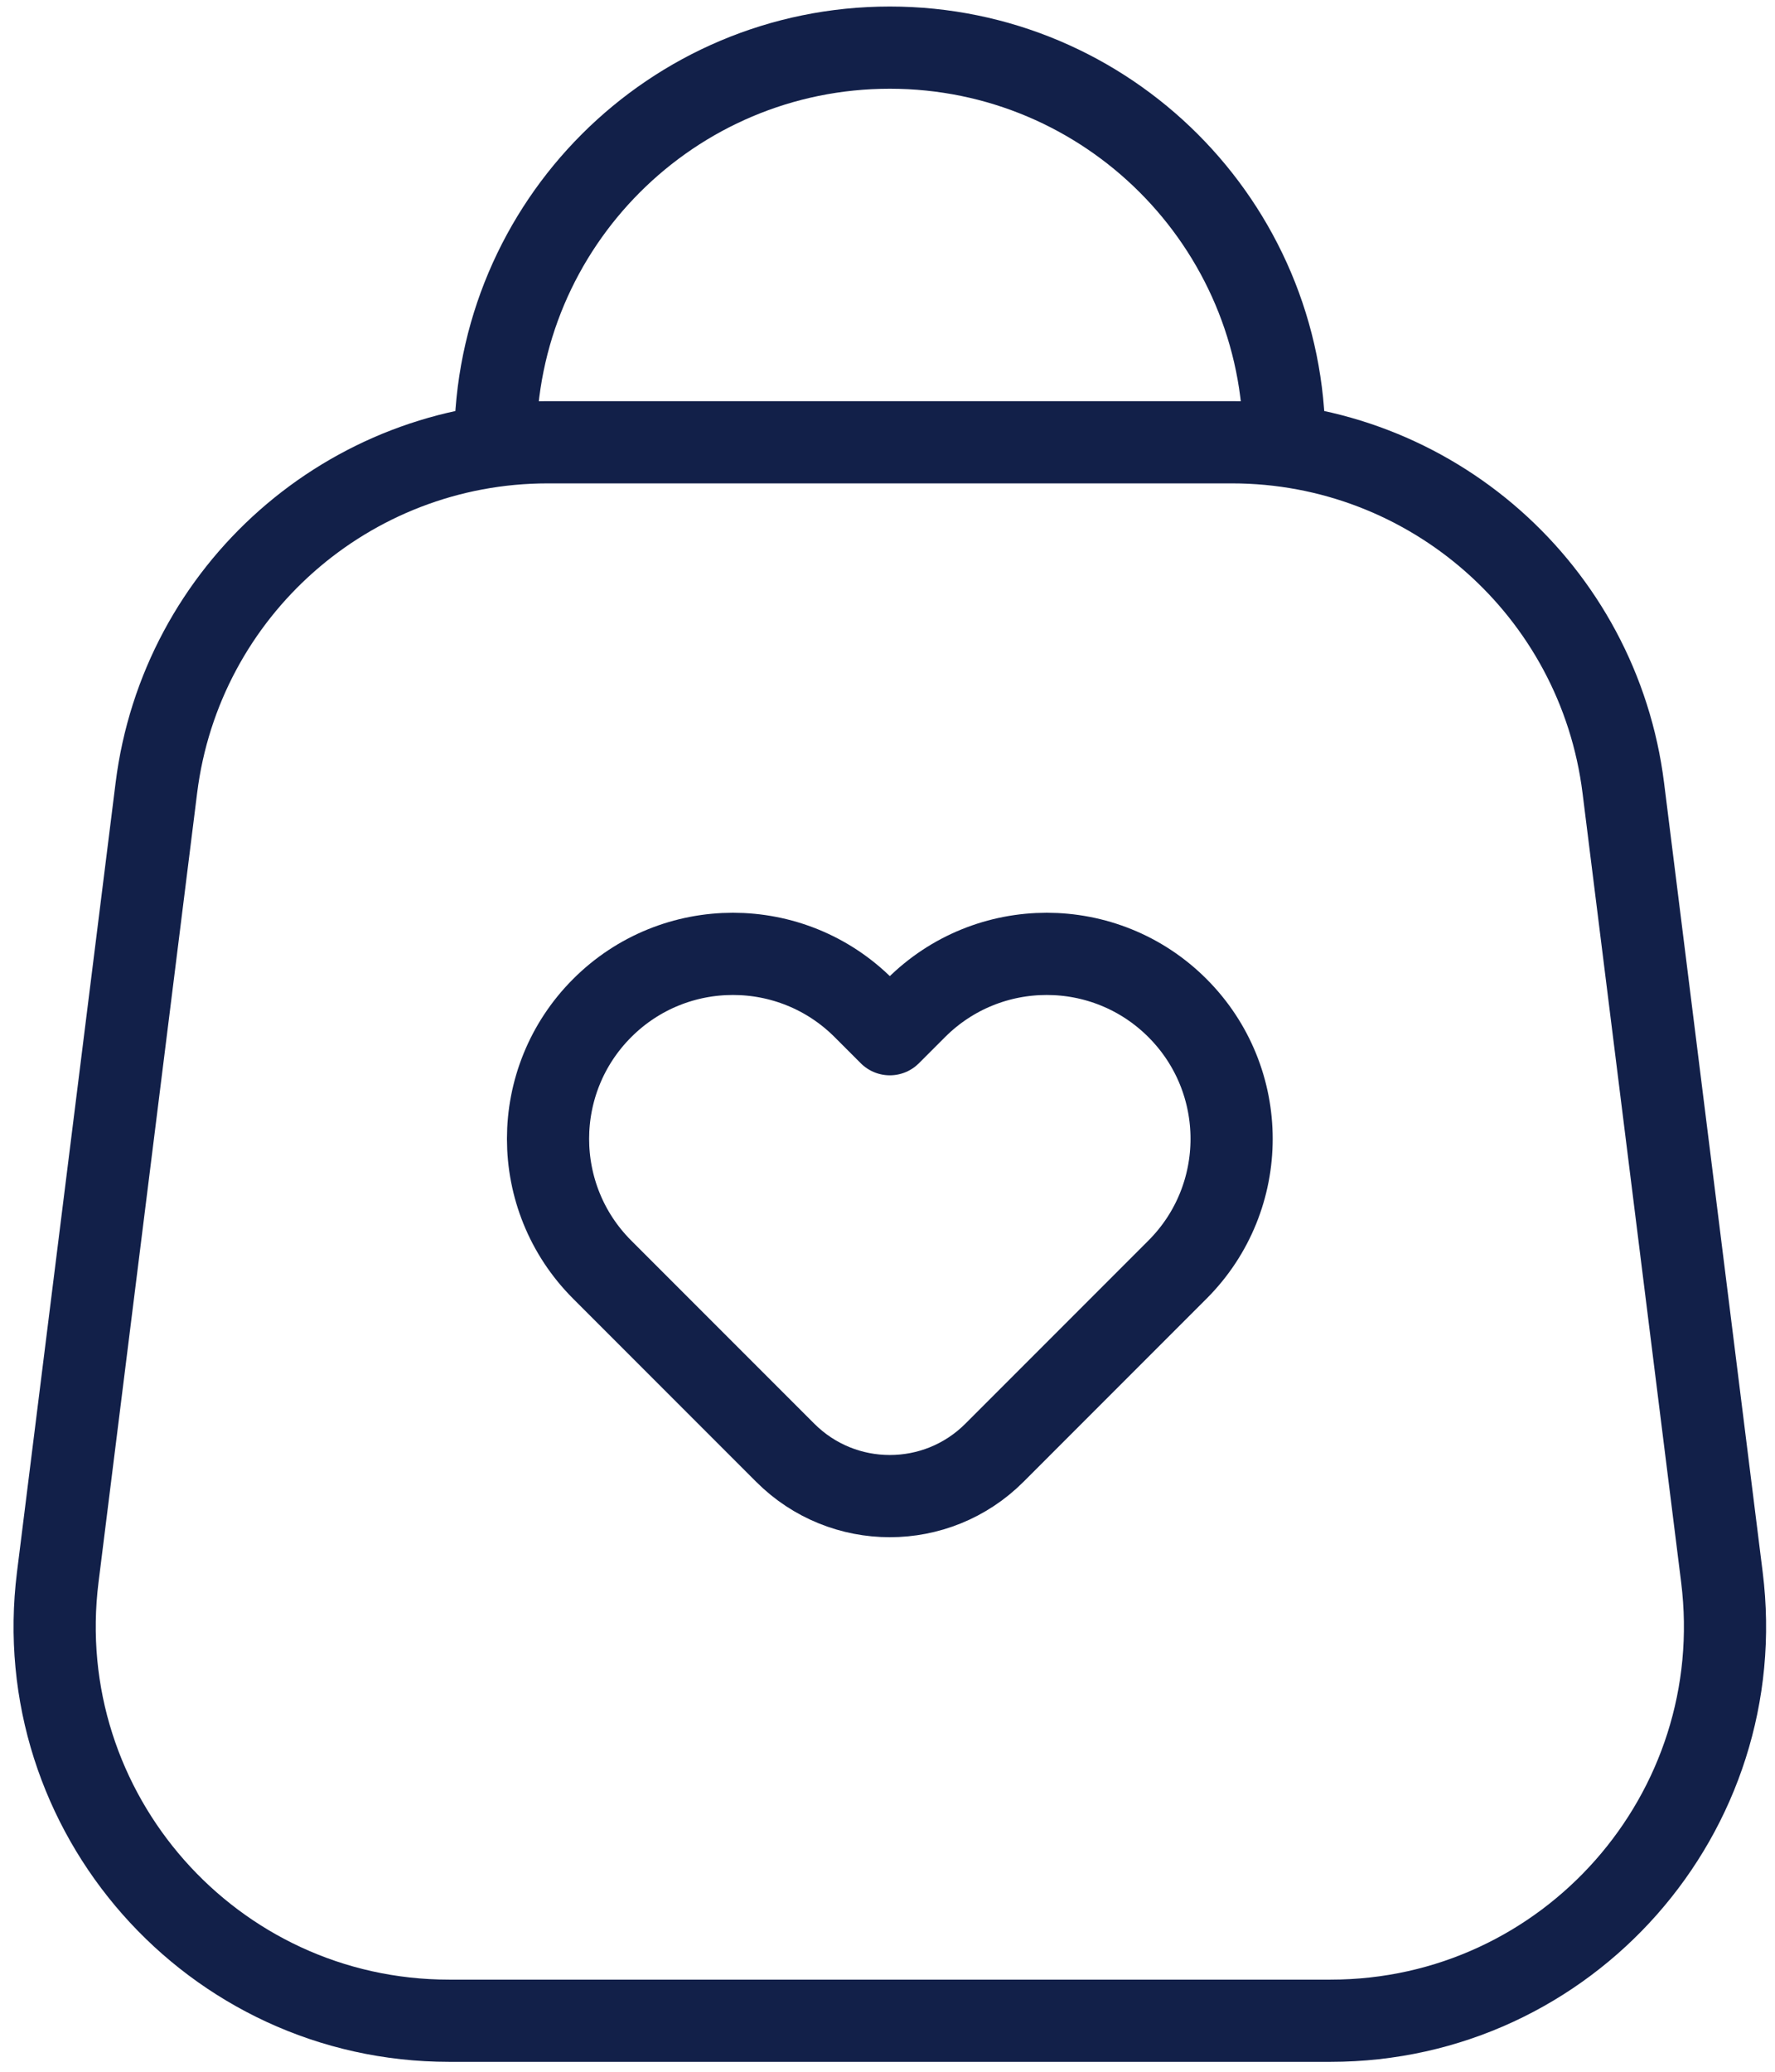
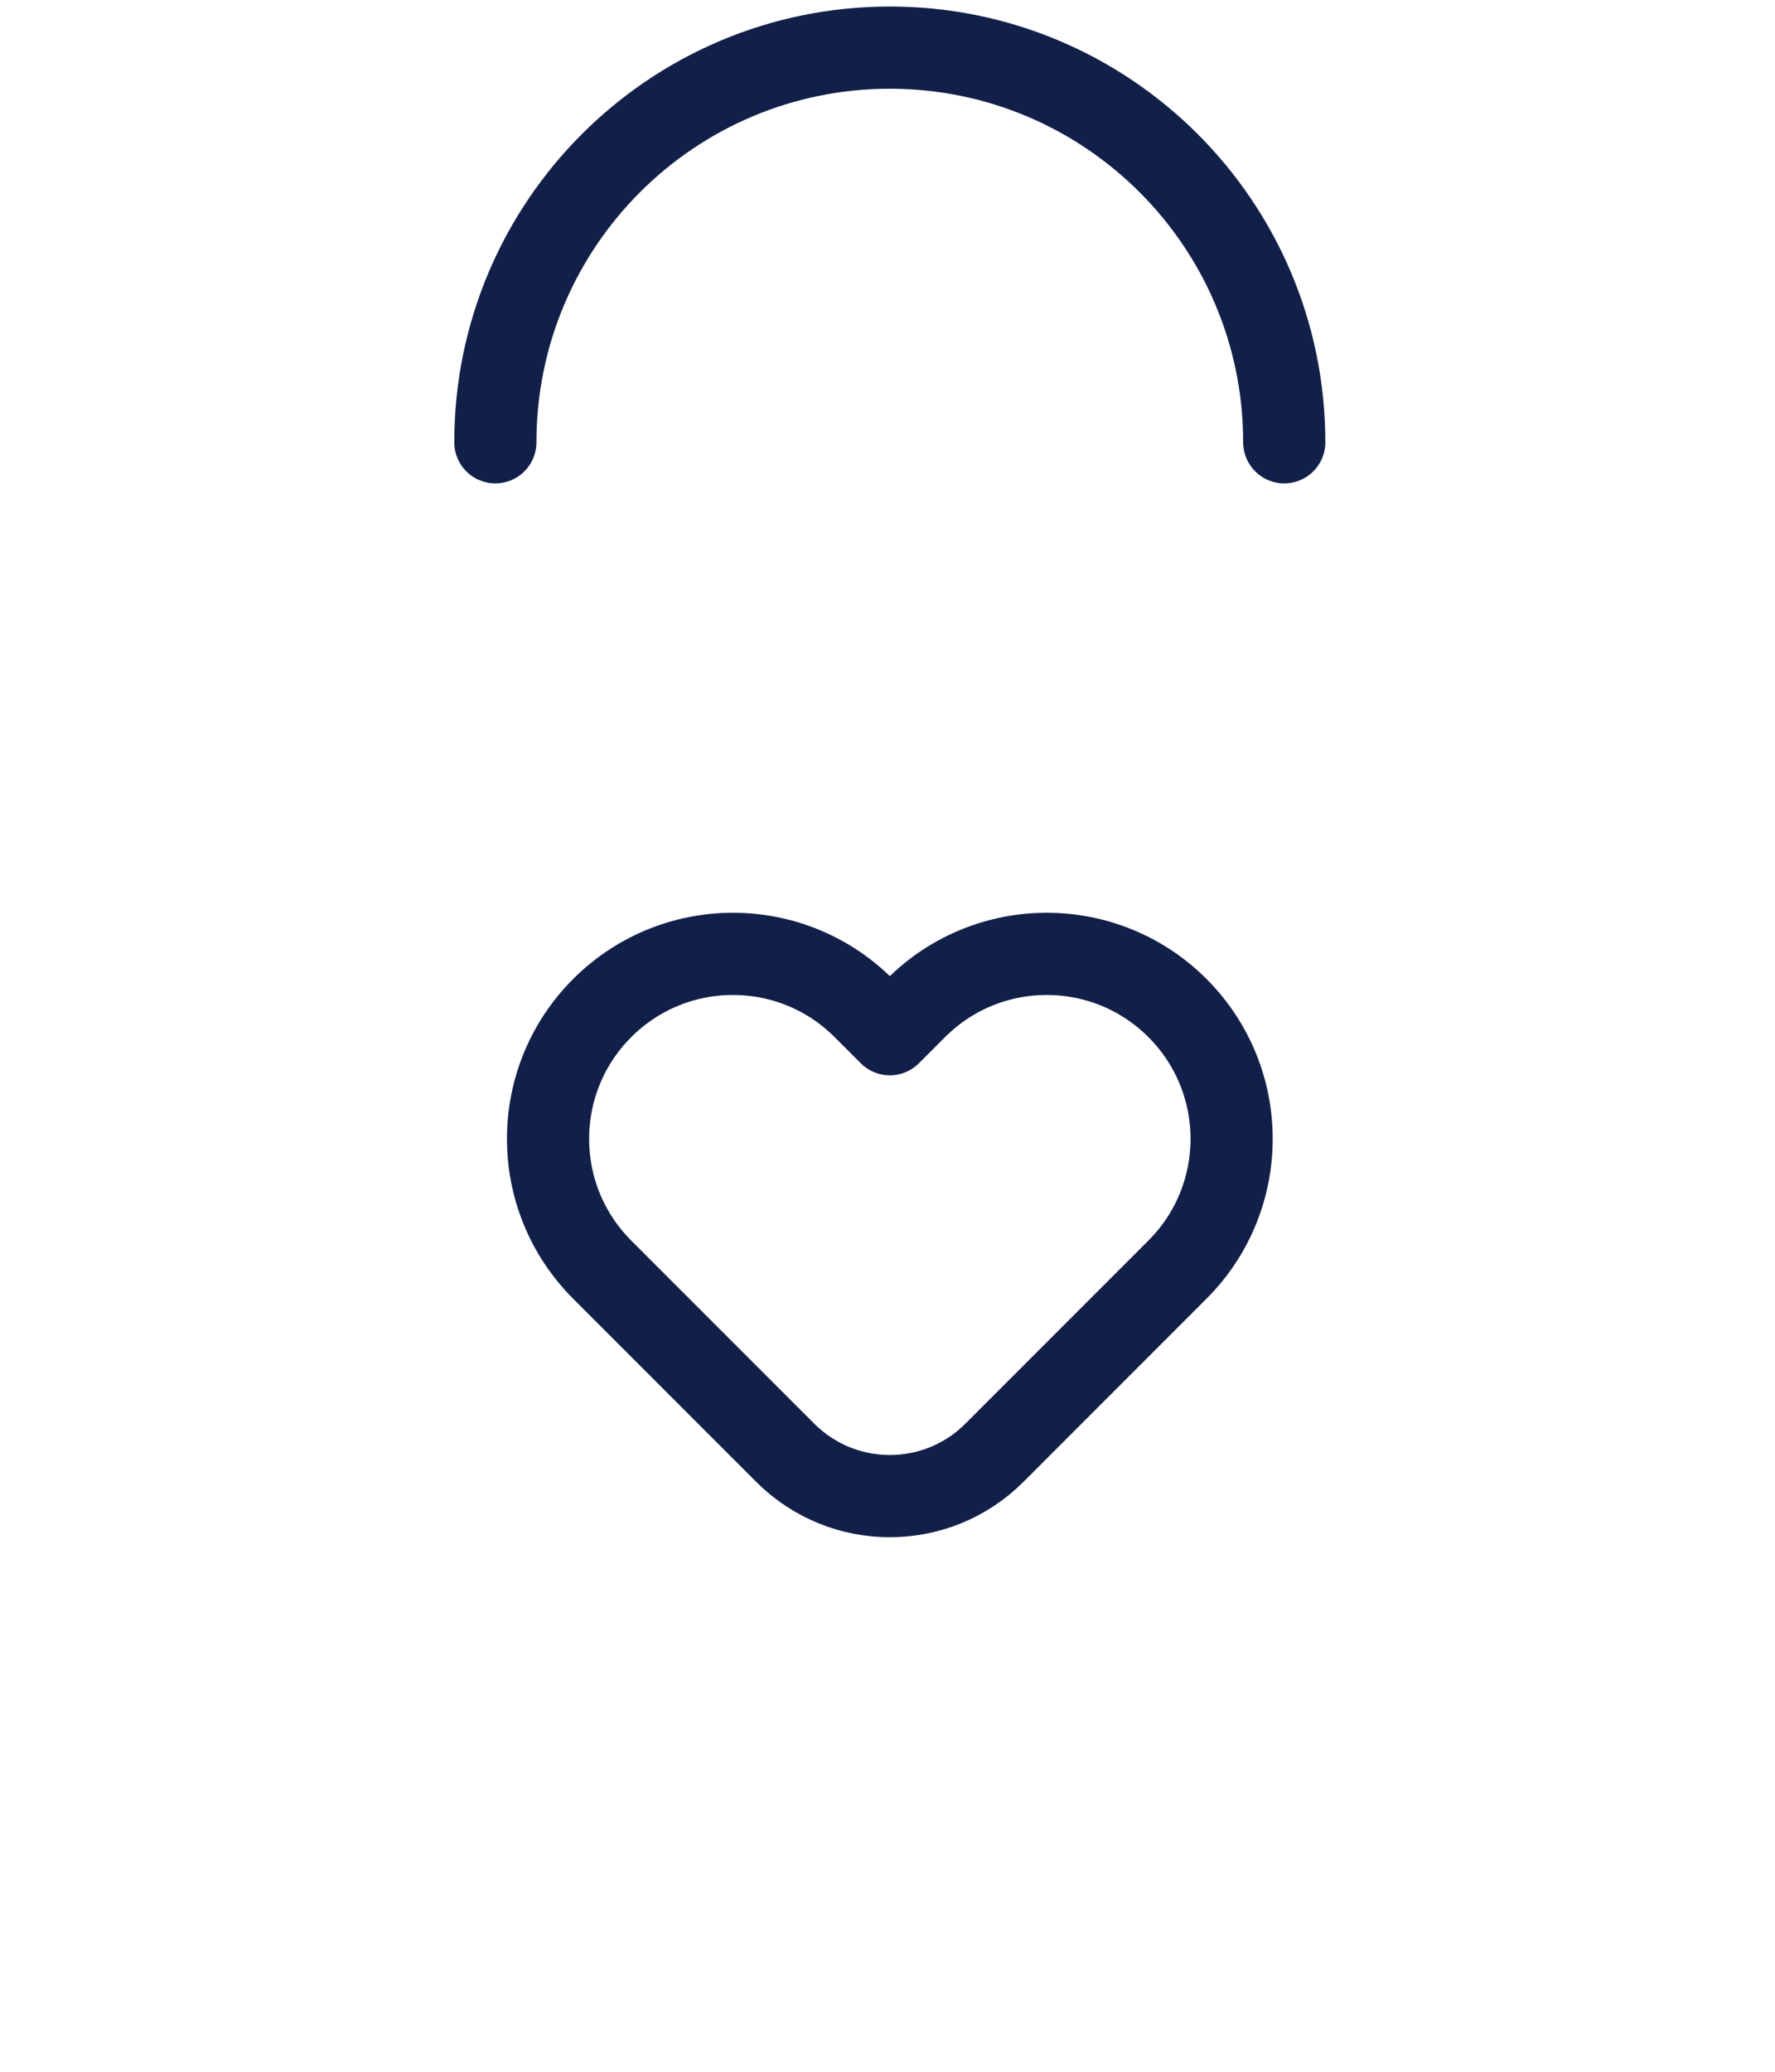
<svg xmlns="http://www.w3.org/2000/svg" width="108" height="126" viewBox="0 0 108 126" fill="none">
  <path d="M78.14 26.898C78.14 13.643 67.394 2.897 54.14 2.897C40.885 2.897 30.14 13.643 30.14 26.898" stroke="#122049" stroke-width="5" stroke-linecap="round" stroke-linejoin="round" />
-   <path d="M9.514 47.921C11.015 35.91 21.225 26.898 33.329 26.898H74.955C87.059 26.898 97.269 35.91 98.77 47.921L104.77 95.921C106.56 110.245 95.391 122.897 80.955 122.897H27.329C12.893 122.897 1.724 110.245 3.514 95.921L9.514 47.921Z" stroke="#122049" stroke-width="5" stroke-linejoin="round" />
  <path d="M55.733 61.307L54.142 62.898L52.551 61.307C48.157 56.914 41.034 56.914 36.641 61.307C32.247 65.701 32.247 72.824 36.641 77.217L47.778 88.354C51.292 91.869 56.991 91.869 60.506 88.354L71.642 77.217C76.036 72.824 76.036 65.701 71.642 61.307C67.249 56.914 60.126 56.914 55.733 61.307Z" stroke="#122049" stroke-width="5" stroke-linejoin="round" />
</svg>